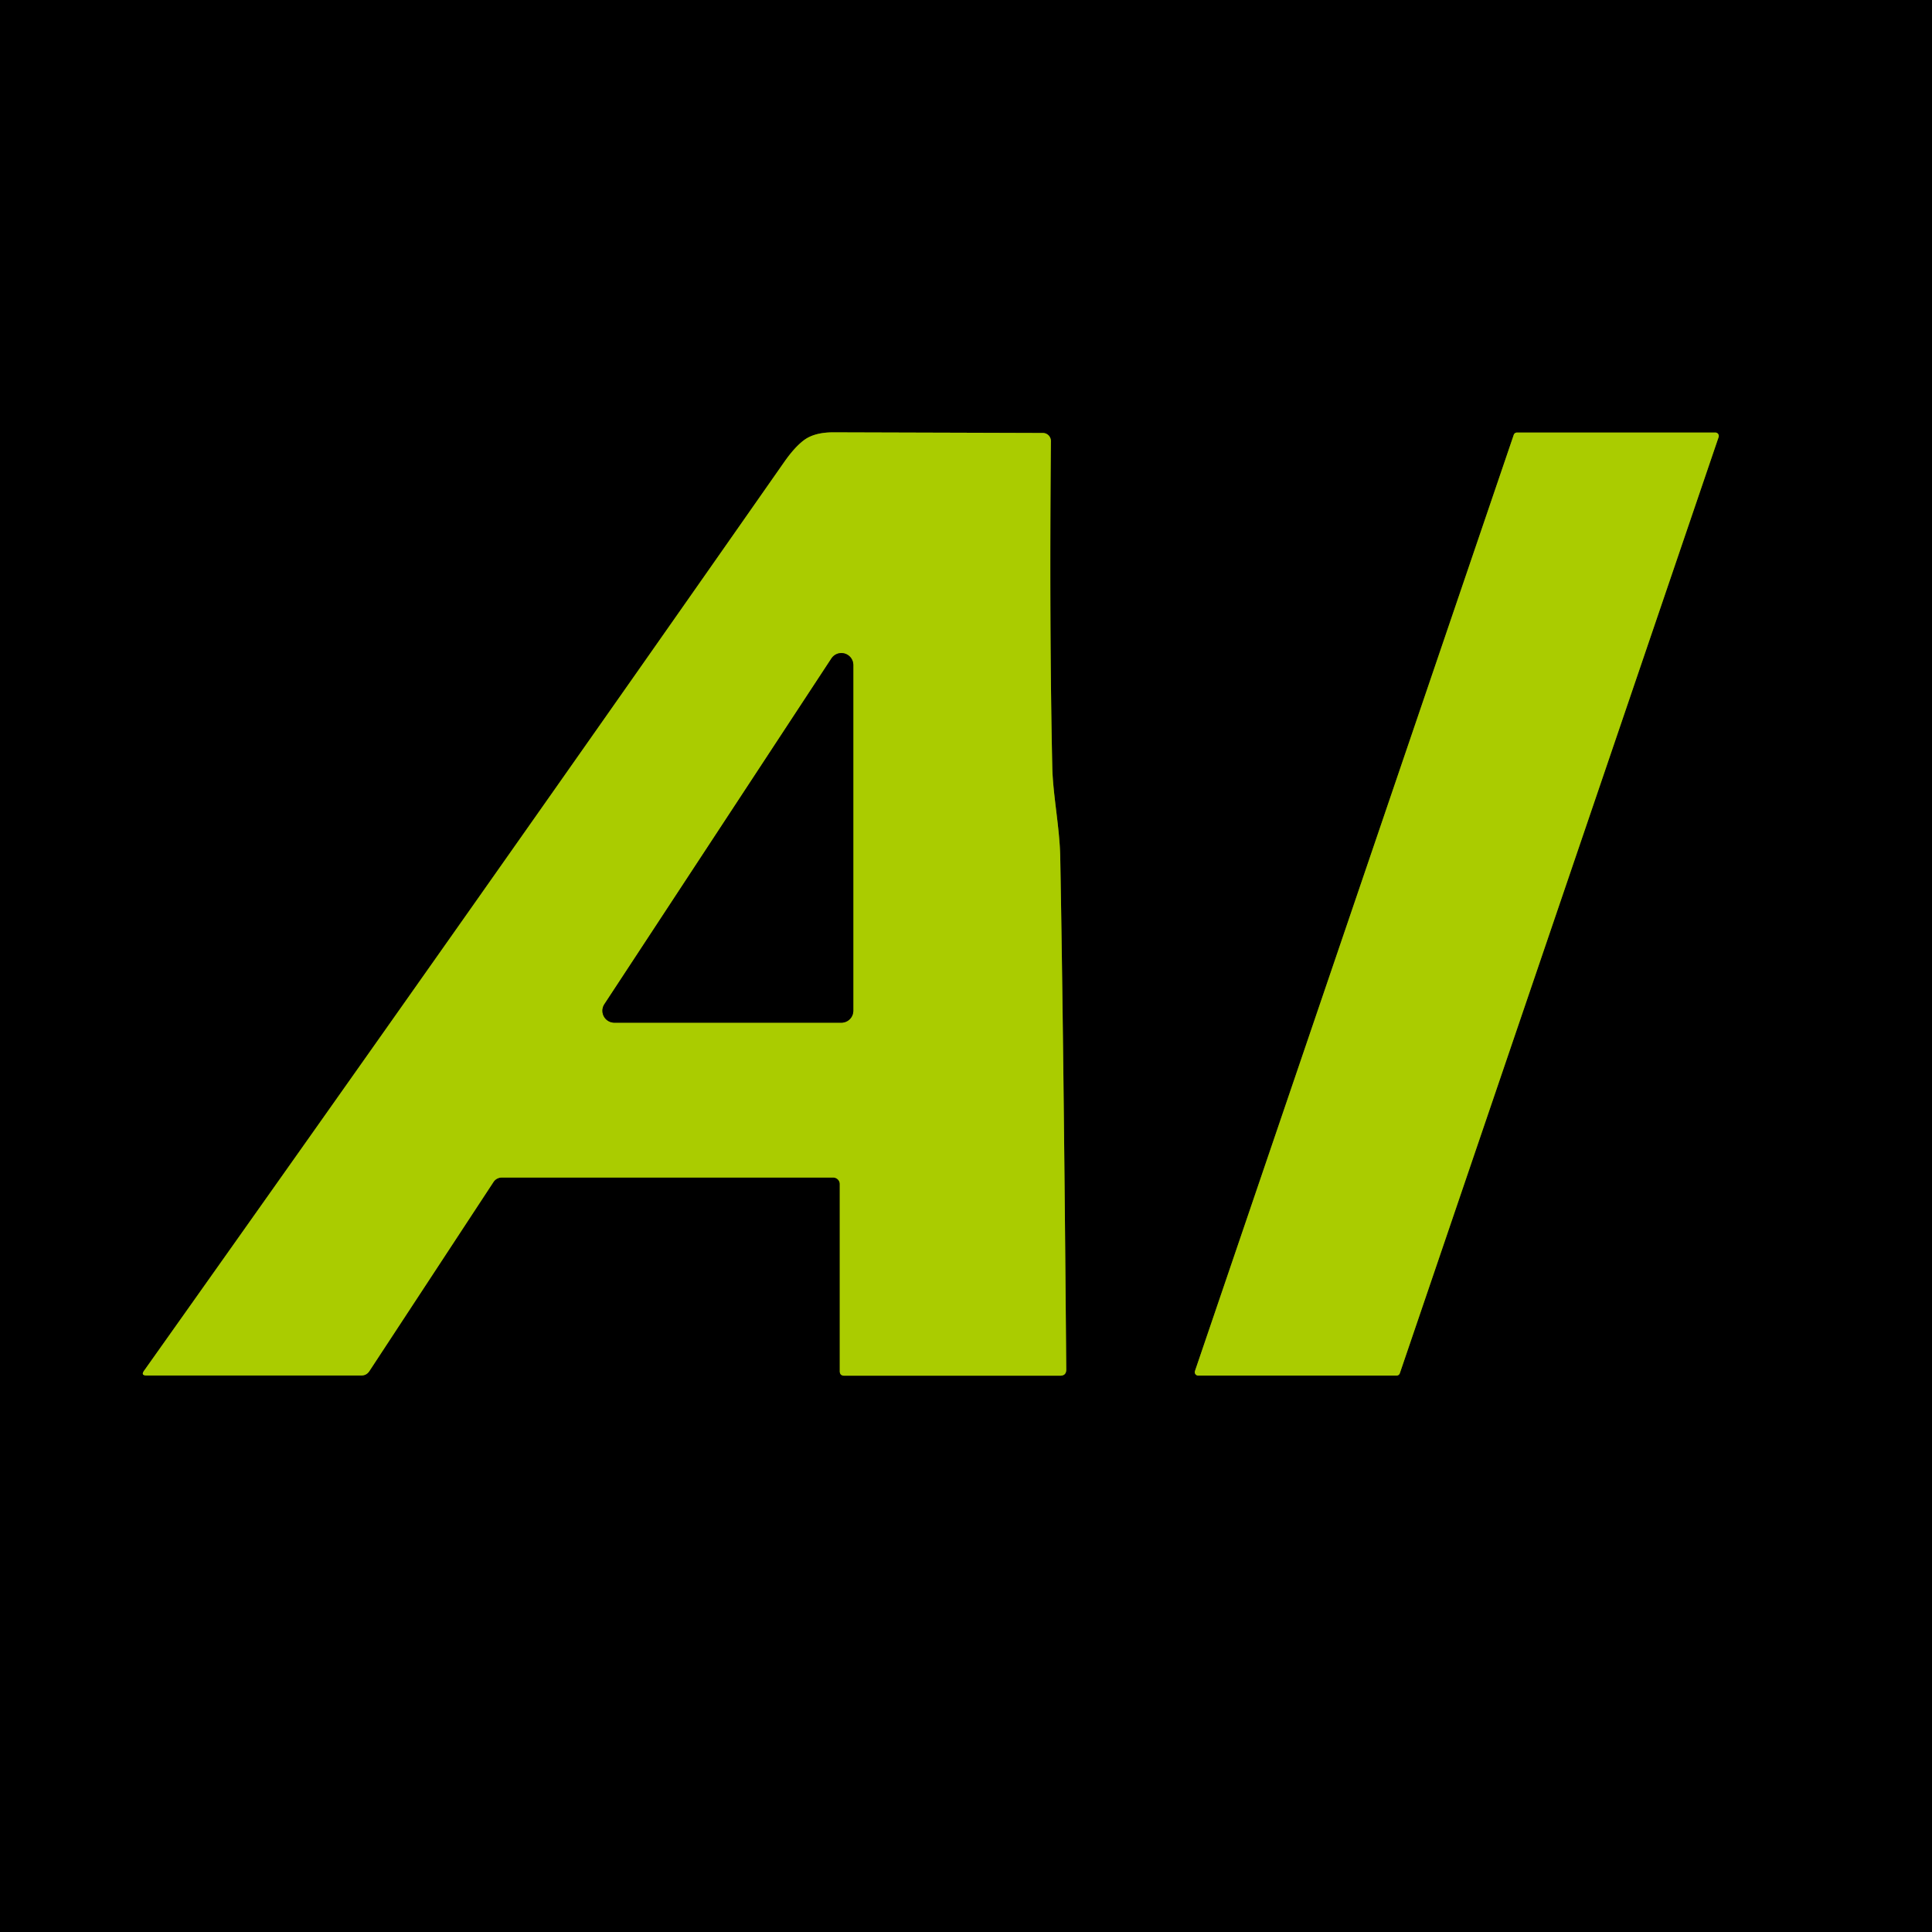
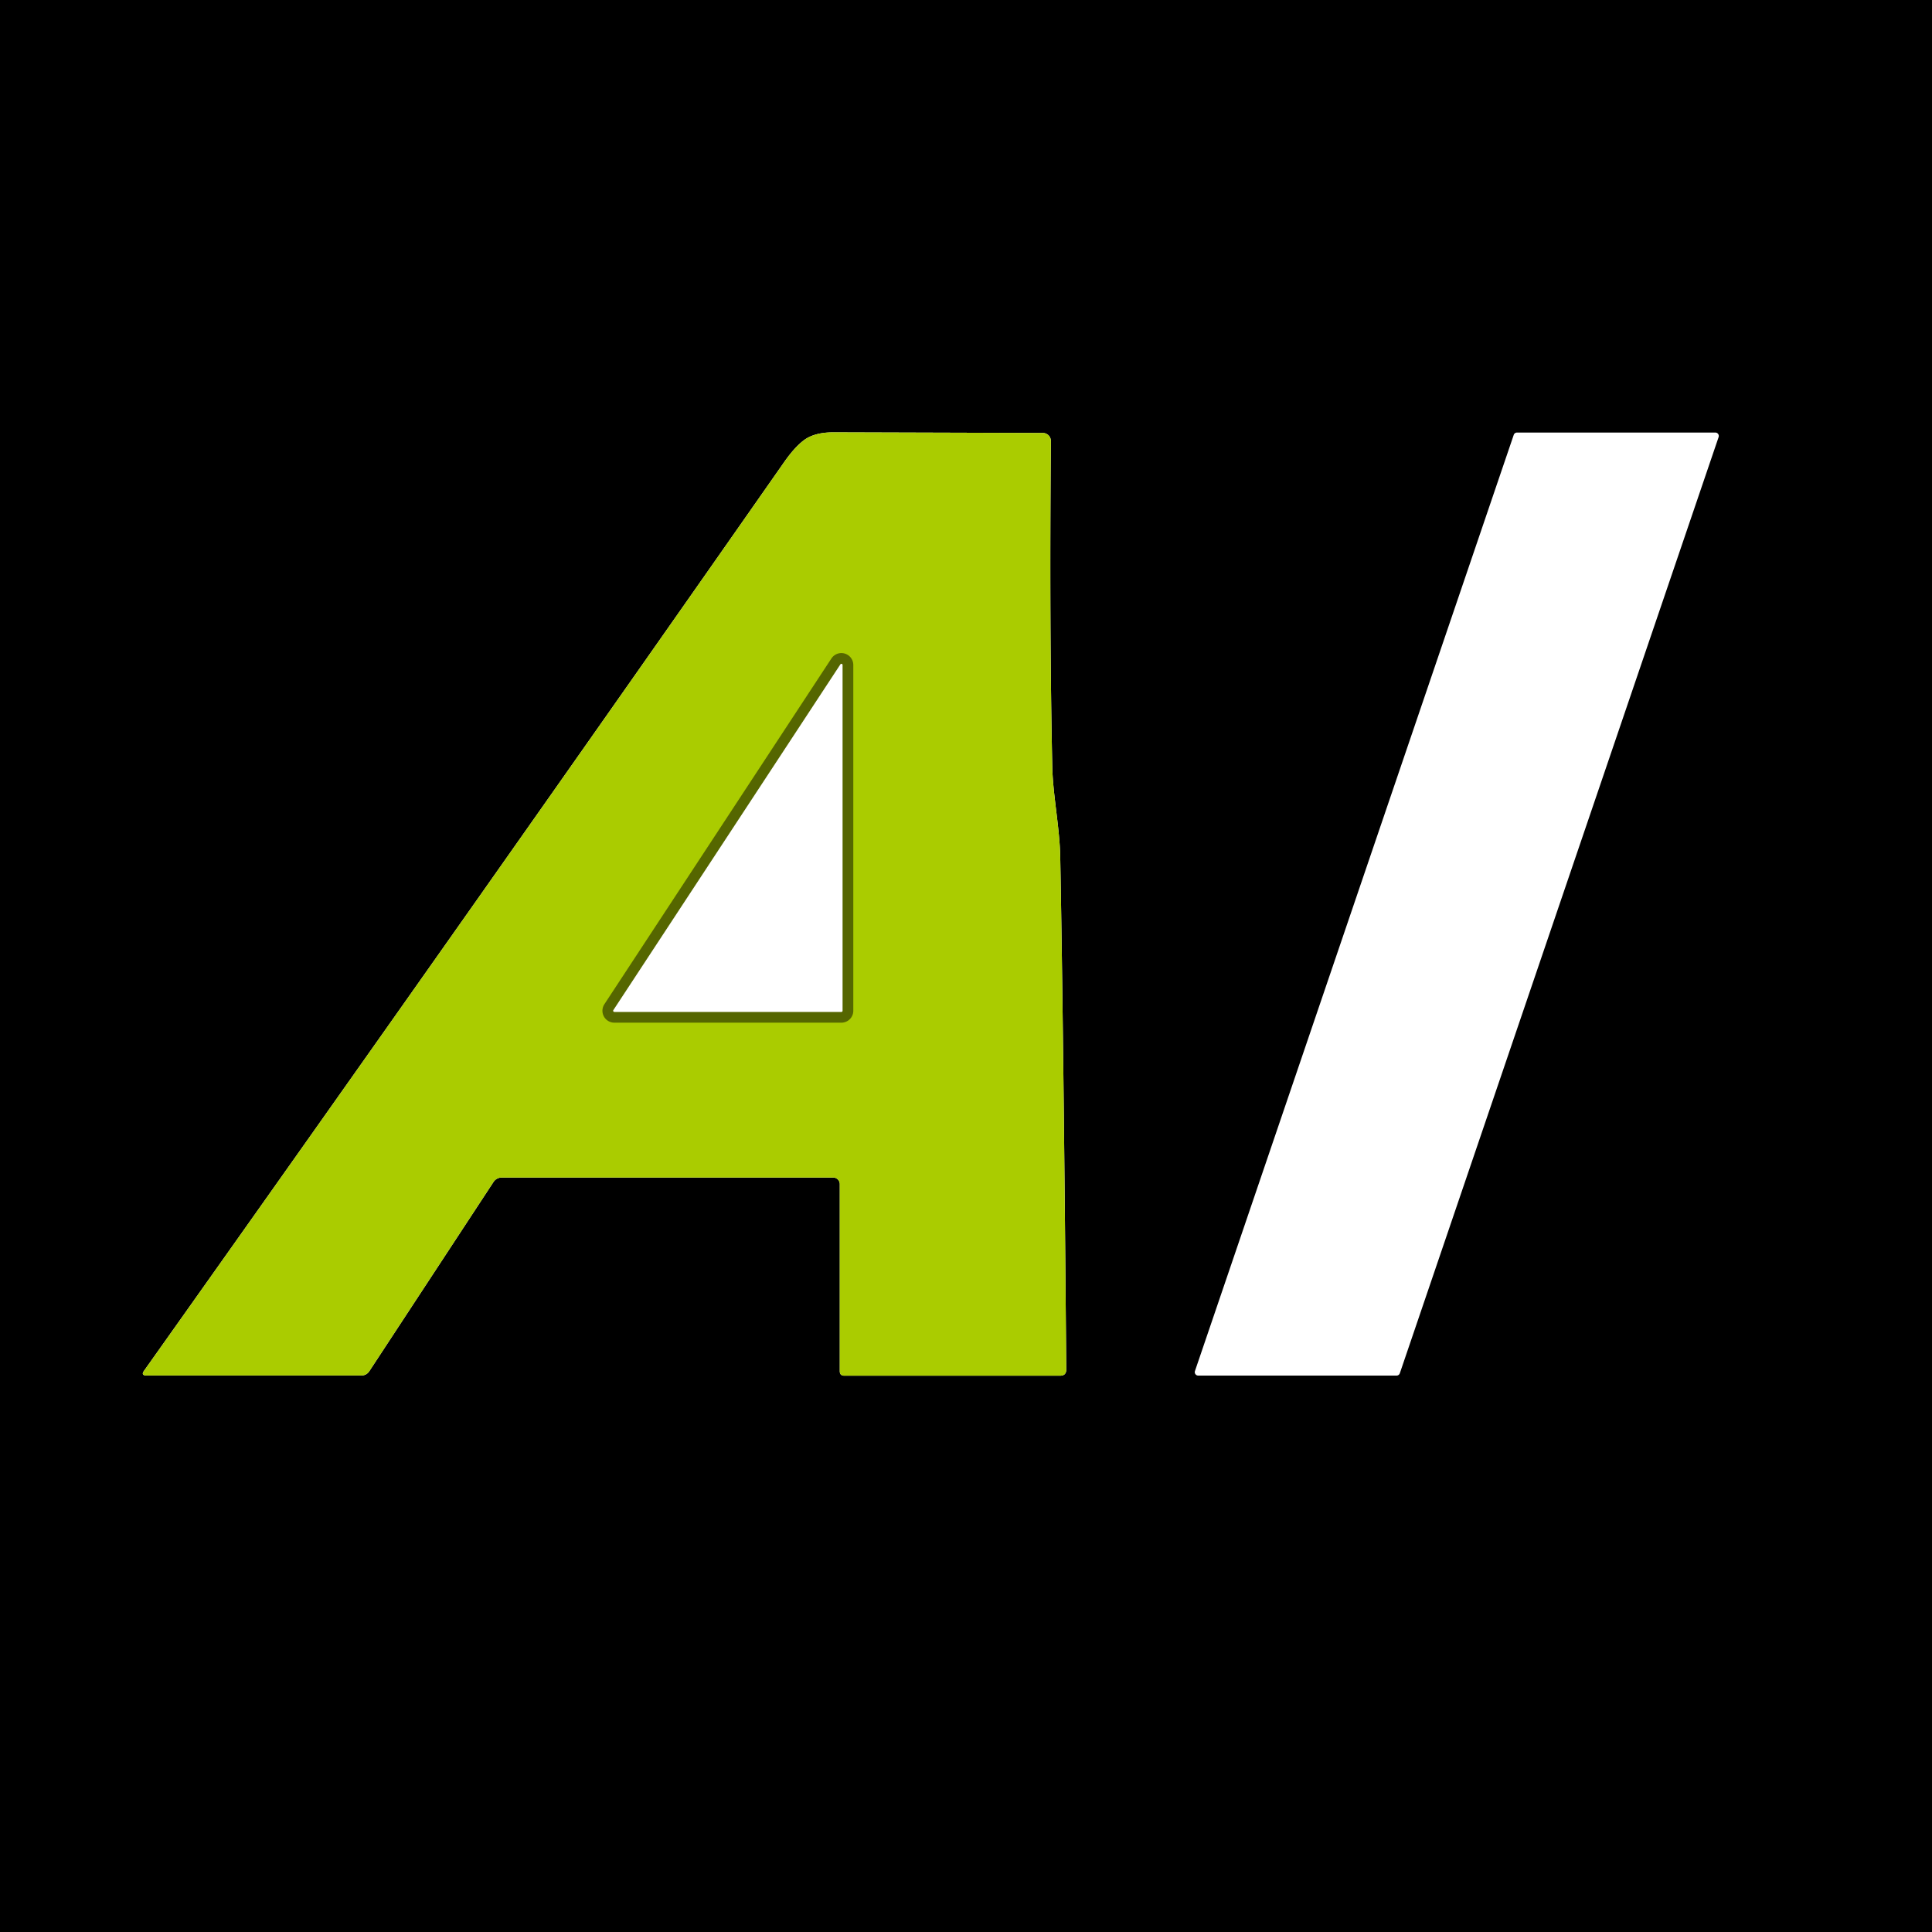
<svg xmlns="http://www.w3.org/2000/svg" version="1.1" viewBox="0.00 0.00 180.00 180.00">
  <g stroke-width="2.00" fill="none" stroke-linecap="butt">
-     <path stroke="#556600" vector-effect="non-scaling-stroke" d="   M 78.24 110.32   L 78.24 127.75   Q 78.24 128.17 78.66 128.17   L 98.77 128.17   Q 99.34 128.17 99.34 127.60   Q 99.09 96.77 98.78 79.85   C 98.73 77.13 98.10 74.06 98.04 71.51   Q 97.76 58.57 97.91 41.10   A 0.75 0.75 0.0 0 0 97.17 40.34   Q 90.87 40.32 77.64 40.28   Q 75.97 40.28 75.00 40.94   Q 74.09 41.58 73.06 43.05   Q 45.11 83.03 13.42 127.71   Q 13.11 128.15 13.65 128.15   L 33.67 128.15   Q 34.14 128.15 34.41 127.75   L 45.98 110.12   A 0.91 0.91 0.0 0 1 46.74 109.71   L 77.63 109.71   A 0.61 0.61 0.0 0 1 78.24 110.32" />
-     <path stroke="#556600" vector-effect="non-scaling-stroke" d="   M 141.33 40.30   A 0.32 0.32 0.0 0 0 141.03 40.52   L 111.33 127.74   A 0.32 0.32 0.0 0 0 111.64 128.16   L 130.12 128.16   A 0.32 0.32 0.0 0 0 130.42 127.94   L 160.12 40.72   A 0.32 0.32 0.0 0 0 159.81 40.30   L 141.33 40.30" />
    <path stroke="#556600" vector-effect="non-scaling-stroke" d="   M 79.50 61.96   A 1.11 1.11 0.0 0 0 77.46 61.35   L 56.31 93.56   A 1.11 1.11 0.0 0 0 57.24 95.28   L 78.39 95.28   A 1.11 1.11 0.0 0 0 79.50 94.17   L 79.50 61.96" />
  </g>
  <path fill="#000000" d="   M 180.00 0.00   L 180.00 180.00   L 0.00 180.00   L 0.00 0.00   L 180.00 0.00   Z   M 78.24 110.32   L 78.24 127.75   Q 78.24 128.17 78.66 128.17   L 98.77 128.17   Q 99.34 128.17 99.34 127.60   Q 99.09 96.77 98.78 79.85   C 98.73 77.13 98.10 74.06 98.04 71.51   Q 97.76 58.57 97.91 41.10   A 0.75 0.75 0.0 0 0 97.17 40.34   Q 90.87 40.32 77.64 40.28   Q 75.97 40.28 75.00 40.94   Q 74.09 41.58 73.06 43.05   Q 45.11 83.03 13.42 127.71   Q 13.11 128.15 13.65 128.15   L 33.67 128.15   Q 34.14 128.15 34.41 127.75   L 45.98 110.12   A 0.91 0.91 0.0 0 1 46.74 109.71   L 77.63 109.71   A 0.61 0.61 0.0 0 1 78.24 110.32   Z   M 141.33 40.30   A 0.32 0.32 0.0 0 0 141.03 40.52   L 111.33 127.74   A 0.32 0.32 0.0 0 0 111.64 128.16   L 130.12 128.16   A 0.32 0.32 0.0 0 0 130.42 127.94   L 160.12 40.72   A 0.32 0.32 0.0 0 0 159.81 40.30   L 141.33 40.30   Z" />
  <path fill="#aacc00" d="   M 78.24 110.32   A 0.61 0.61 0.0 0 0 77.63 109.71   L 46.74 109.71   A 0.91 0.91 0.0 0 0 45.98 110.12   L 34.41 127.75   Q 34.14 128.15 33.67 128.15   L 13.65 128.15   Q 13.11 128.15 13.42 127.71   Q 45.11 83.03 73.06 43.05   Q 74.09 41.58 75.00 40.94   Q 75.97 40.28 77.64 40.28   Q 90.87 40.32 97.17 40.34   A 0.75 0.75 0.0 0 1 97.91 41.10   Q 97.76 58.57 98.04 71.51   C 98.10 74.06 98.73 77.13 98.78 79.85   Q 99.09 96.77 99.34 127.60   Q 99.34 128.17 98.77 128.17   L 78.66 128.17   Q 78.24 128.17 78.24 127.75   L 78.24 110.32   Z   M 79.50 61.96   A 1.11 1.11 0.0 0 0 77.46 61.35   L 56.31 93.56   A 1.11 1.11 0.0 0 0 57.24 95.28   L 78.39 95.28   A 1.11 1.11 0.0 0 0 79.50 94.17   L 79.50 61.96   Z" />
-   <path fill="#aacc00" d="   M 141.33 40.30   L 159.81 40.30   A 0.32 0.32 0.0 0 1 160.12 40.72   L 130.42 127.94   A 0.32 0.32 0.0 0 1 130.12 128.16   L 111.64 128.16   A 0.32 0.32 0.0 0 1 111.33 127.74   L 141.03 40.52   A 0.32 0.32 0.0 0 1 141.33 40.30   Z" />
-   <path fill="#000000" d="   M 79.50 61.96   L 79.50 94.17   A 1.11 1.11 0.0 0 1 78.39 95.28   L 57.24 95.28   A 1.11 1.11 0.0 0 1 56.31 93.56   L 77.46 61.35   A 1.11 1.11 0.0 0 1 79.50 61.96   Z" />
</svg>